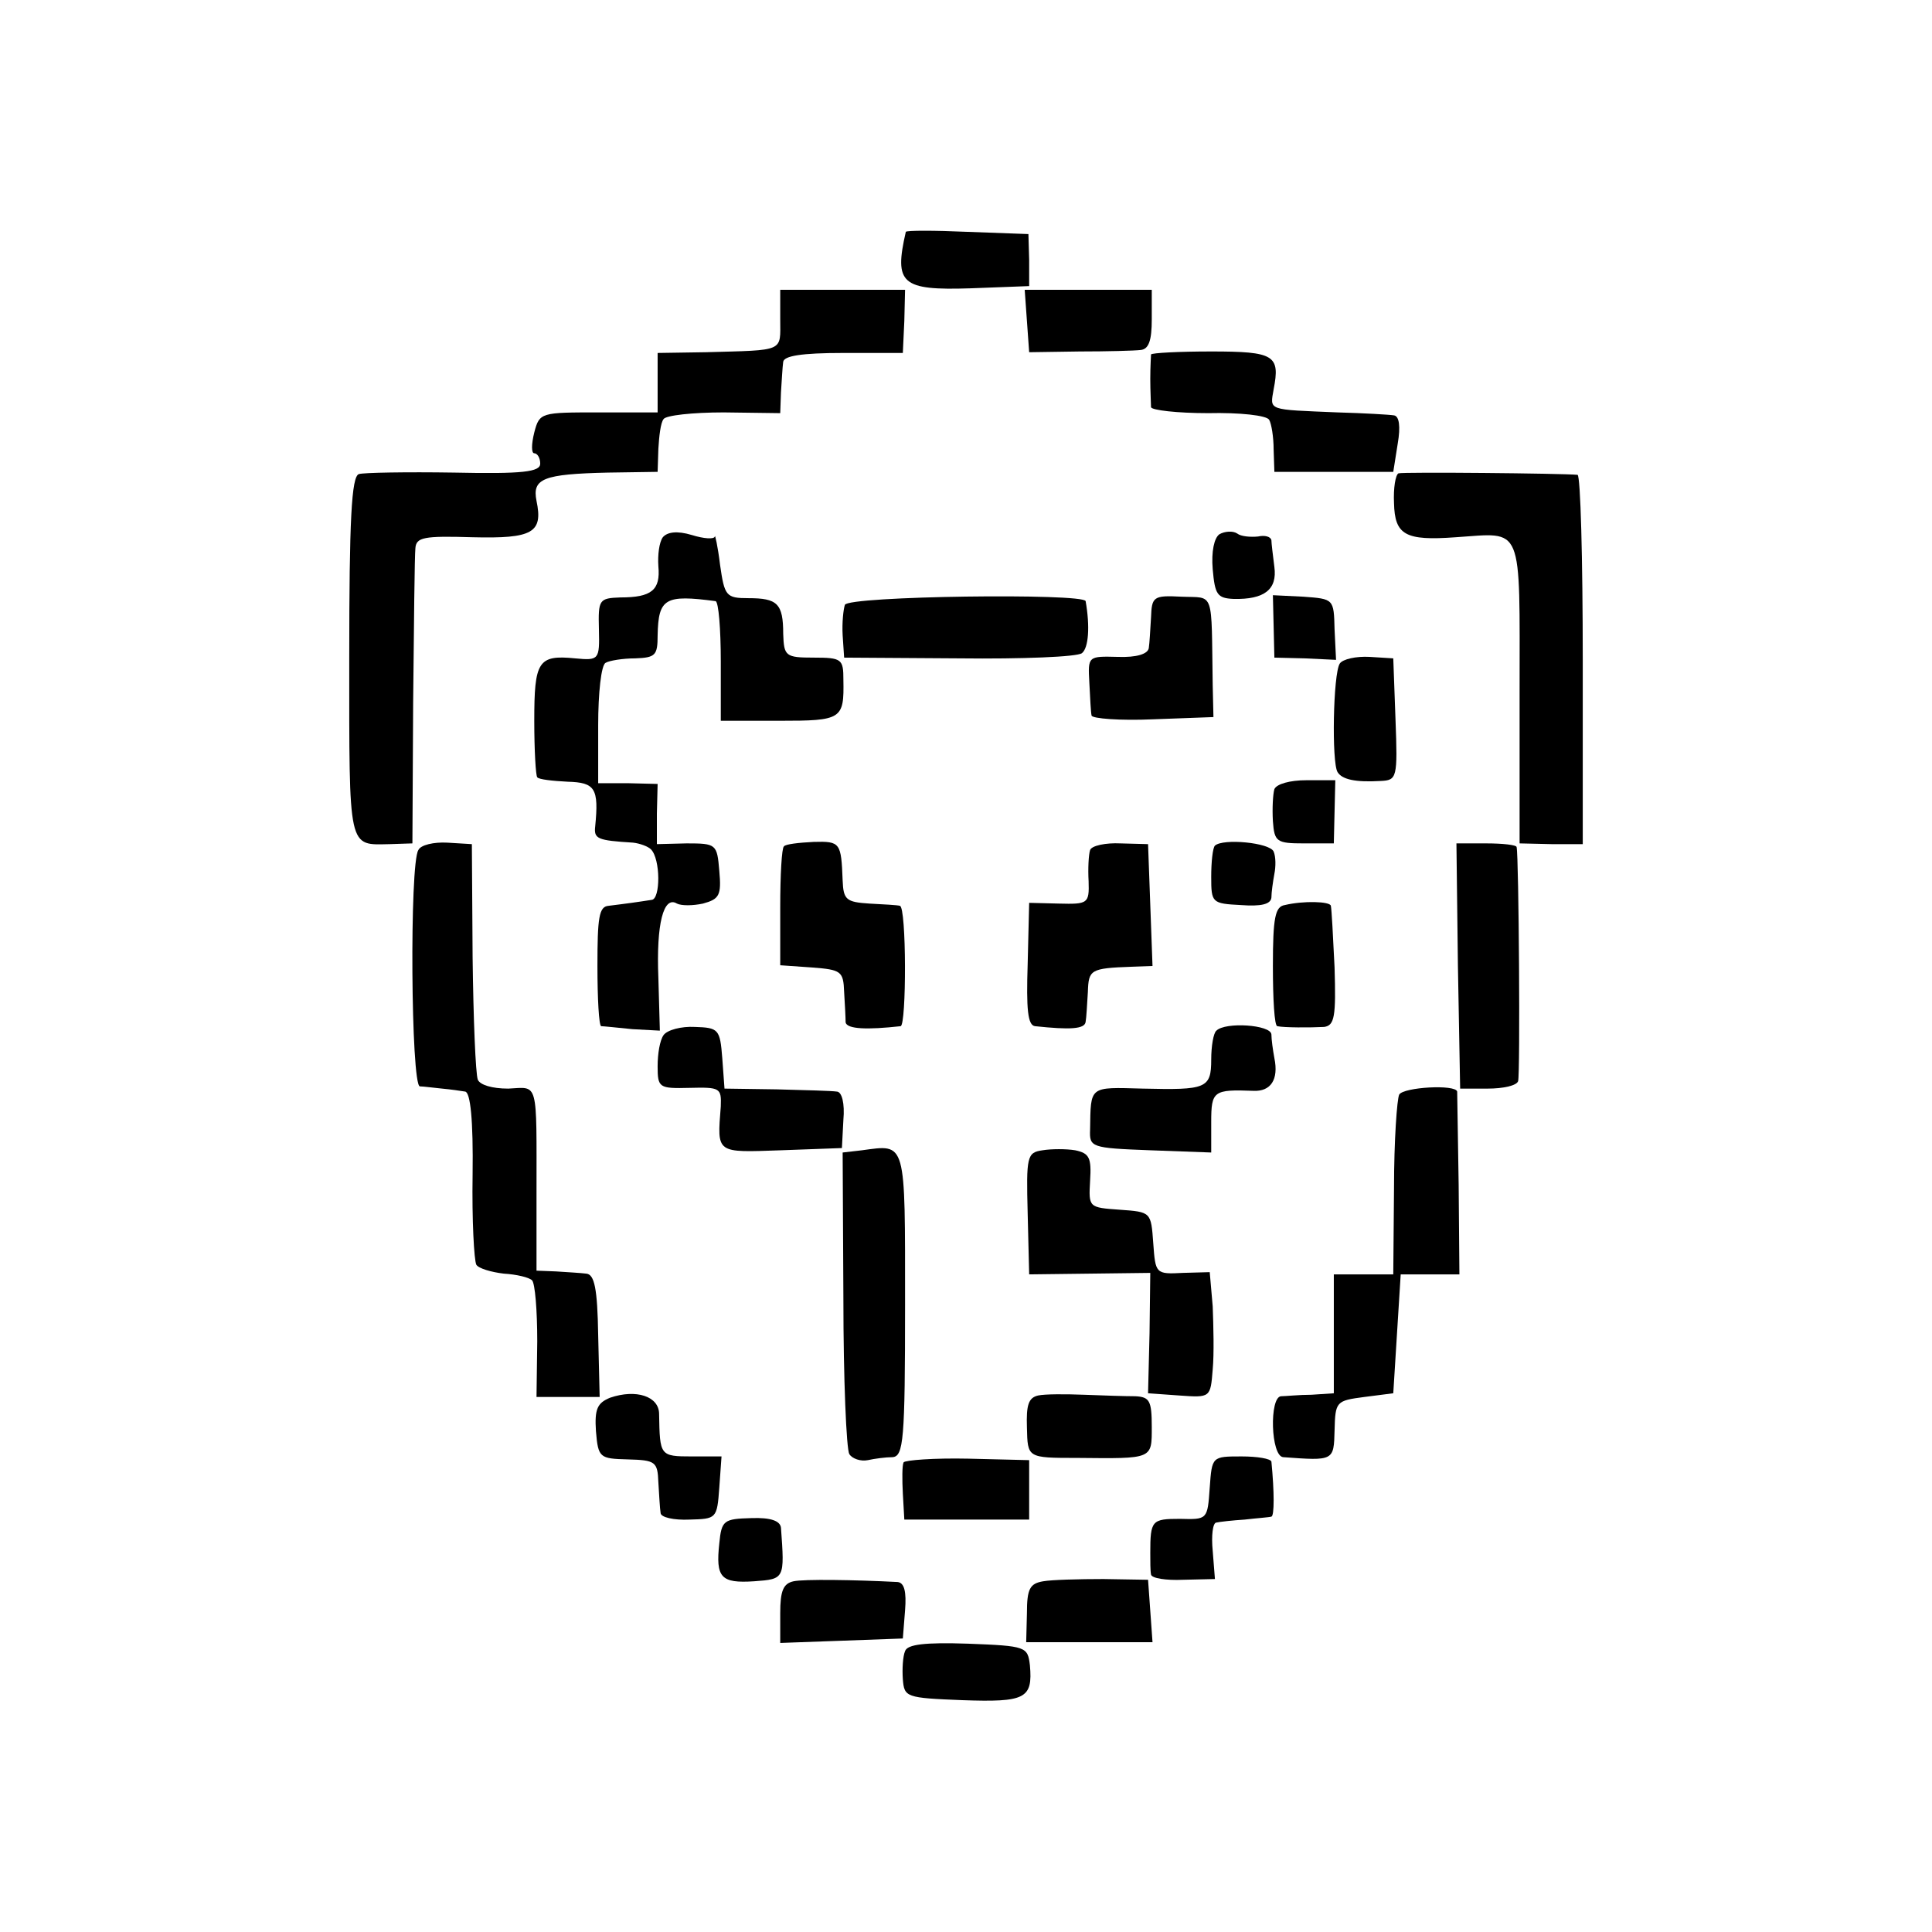
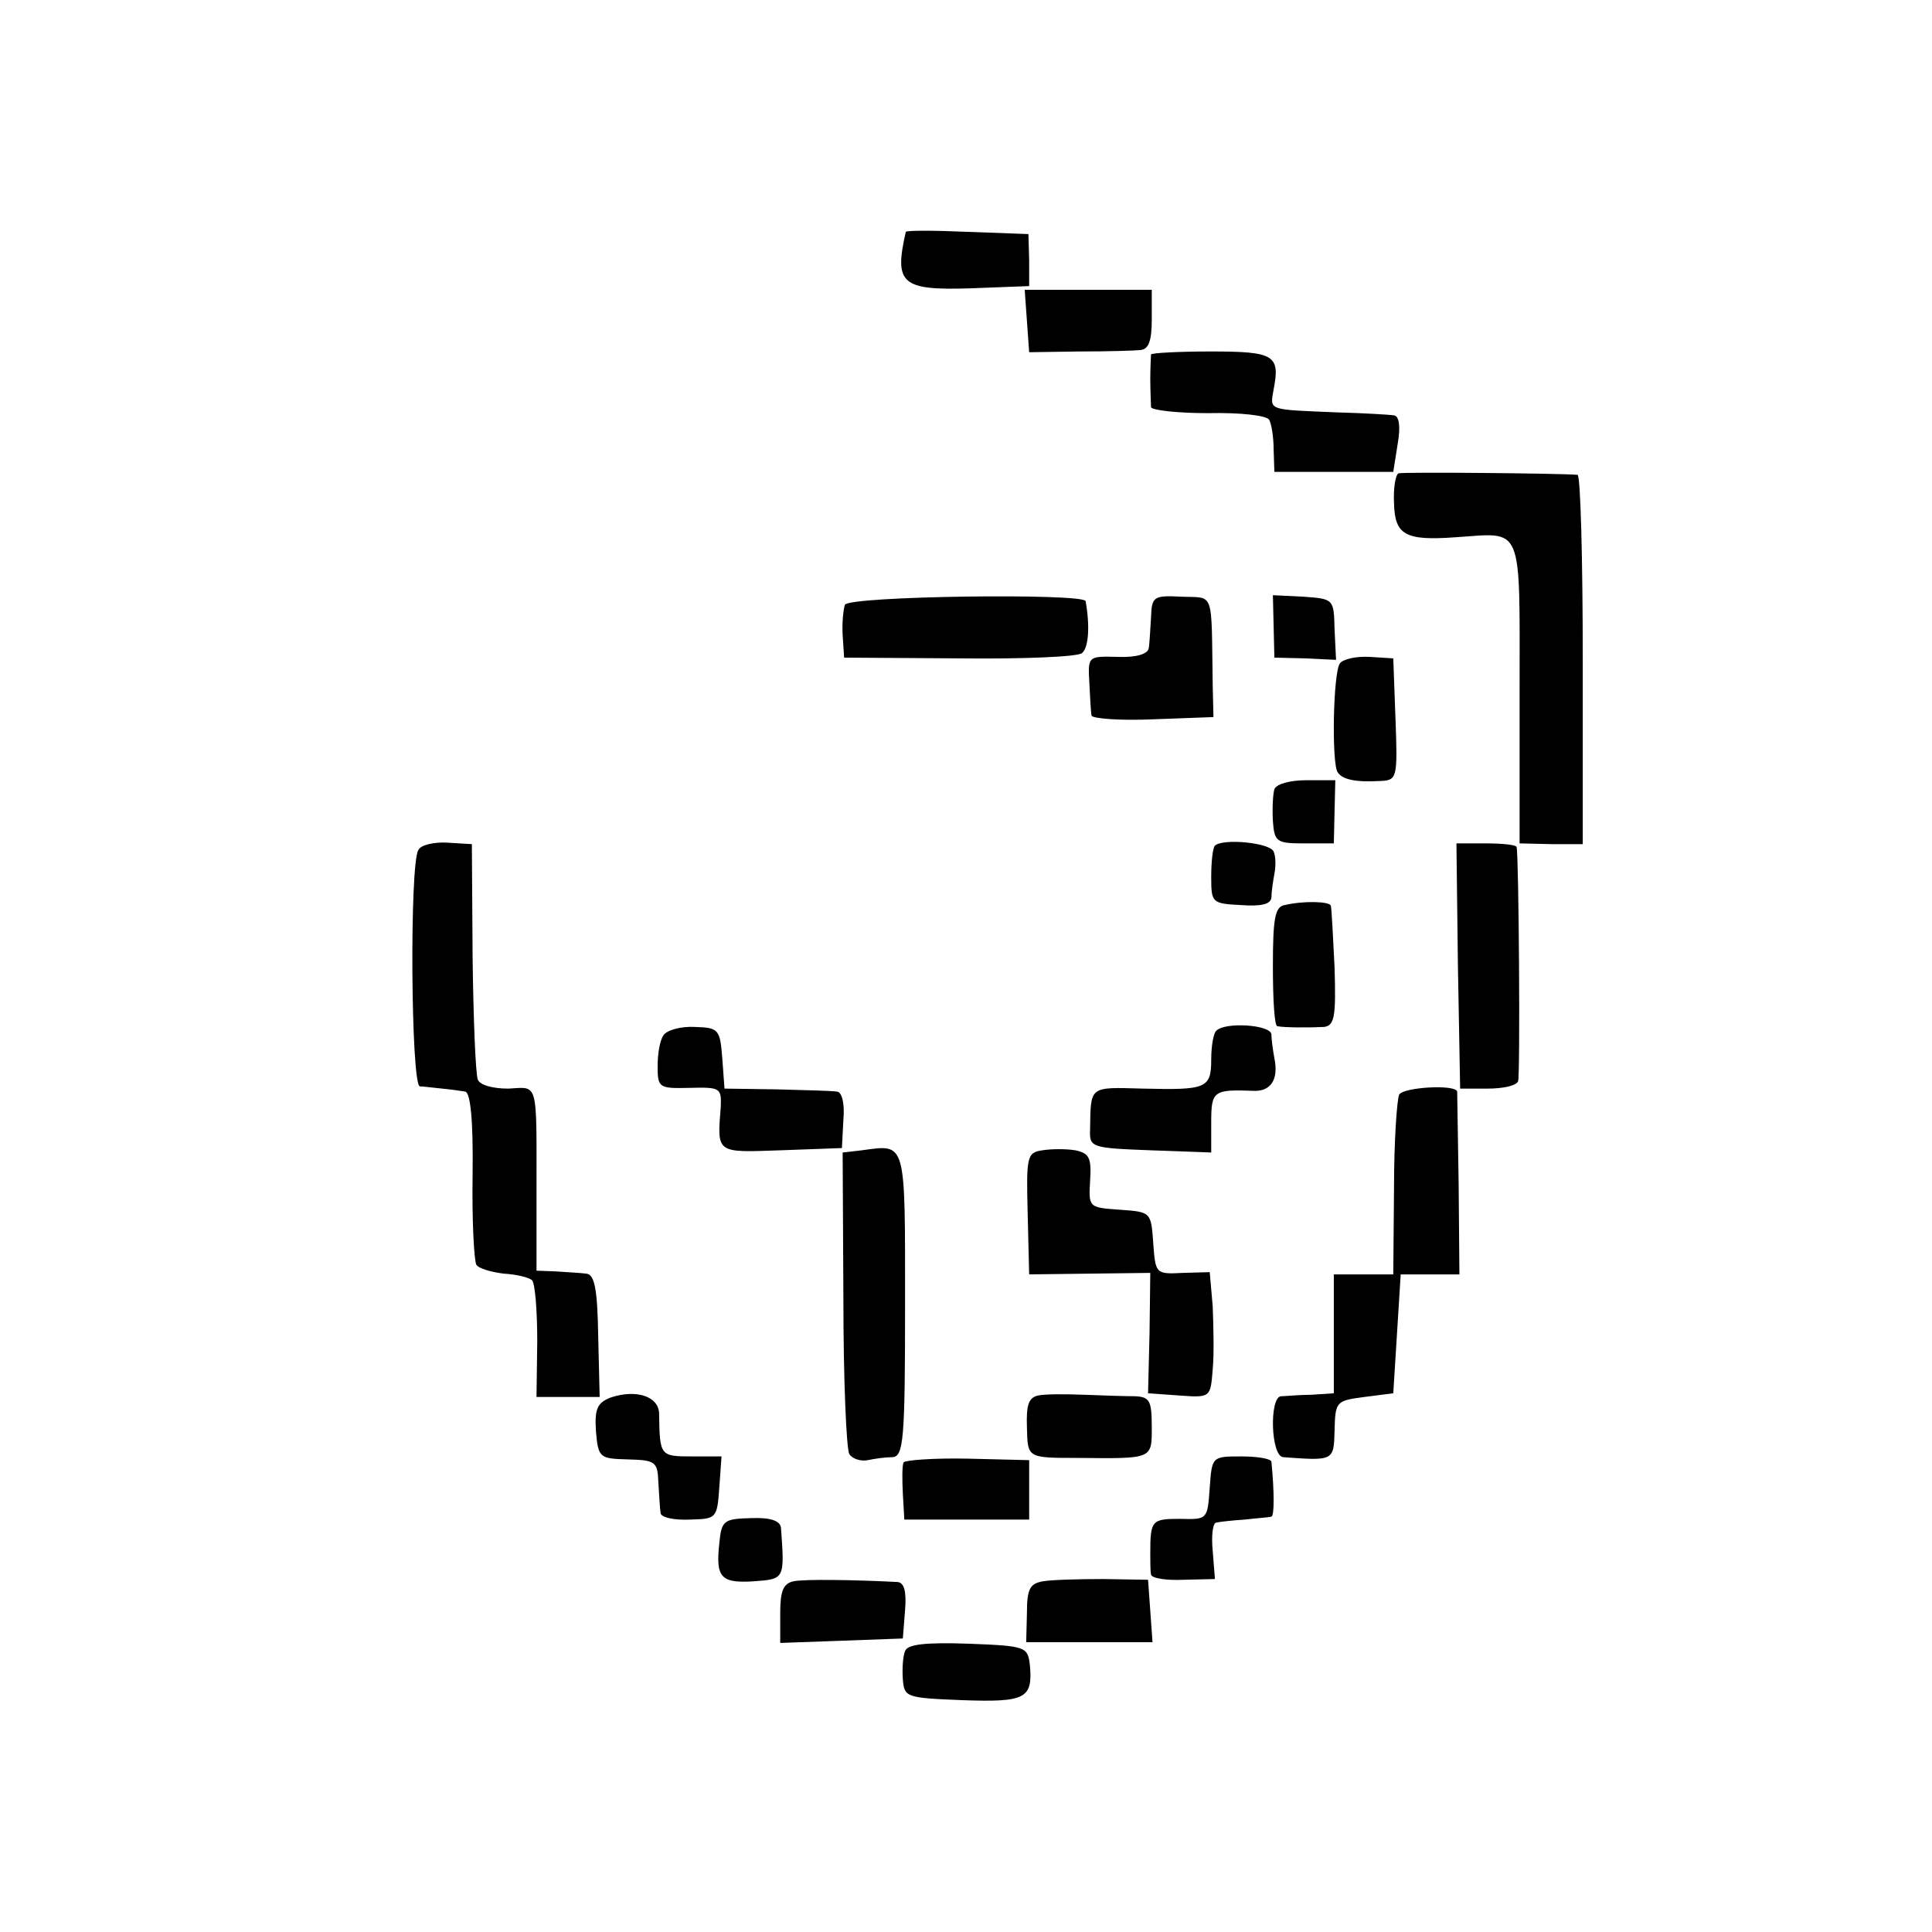
<svg xmlns="http://www.w3.org/2000/svg" version="1.0" width="260pt" height="260pt" viewBox="0 0 260 260" preserveAspectRatio="xMidYMid meet">
  <g transform="translate(0,260) scale(0.1,-0.1)" fill="#000000" stroke="none">
    <path d="M1219 2288 c-16 -70 -6 -79 87 -76 l79 3 0 35 -1 35 -82 3 c-45 2 -82 2 -83 0z" />
-     <path d="M1050 2170 c0 -44 7 -41 -100 -44 l-65 -1 0 -40 0 -40 -79 0 c-78 0 -80 0 -87 -27 -4 -16 -4 -28 0 -28 4 0 8 -6 8 -14 0 -11 -23 -14 -116 -12 -64 1 -122 0 -128 -2 -10 -3 -13 -62 -13 -247 0 -262 -2 -252 55 -251 l30 1 1 190 c1 105 2 198 3 207 1 15 11 17 77 15 81 -2 95 6 86 49 -6 30 9 36 96 38 l67 1 1 31 c1 17 3 35 7 40 3 5 39 9 81 9 l76 -1 1 28 c1 15 2 34 3 41 1 8 24 12 81 12 l80 0 2 43 1 42 -84 0 -84 0 0 -40z" />
    <path d="M1382 2168 l3 -42 68 1 c37 0 74 1 82 2 11 1 15 13 15 41 l0 40 -86 0 -85 0 3 -42z" />
    <path d="M1549 2123 c0 -2 -1 -16 -1 -33 0 -16 1 -34 1 -38 1 -4 35 -8 77 -8 42 1 79 -3 82 -9 3 -5 6 -23 6 -40 l1 -30 80 0 80 0 6 38 c4 23 2 37 -5 38 -6 1 -40 3 -76 4 -95 4 -91 2 -86 31 9 46 1 51 -84 51 -44 0 -80 -2 -81 -4z" />
    <path d="M1882 1963 c-4 -2 -7 -20 -6 -40 1 -43 15 -51 83 -46 92 6 86 21 86 -209 l0 -203 43 -1 42 0 0 248 c0 136 -3 248 -7 249 -21 2 -234 4 -241 2z" />
-     <path d="M892 1877 c-5 -7 -7 -24 -6 -39 3 -32 -9 -42 -51 -42 -29 -1 -30 -3 -29 -43 1 -41 0 -42 -32 -39 -50 5 -55 -4 -55 -84 0 -40 2 -74 4 -76 2 -3 21 -5 41 -6 37 -1 42 -9 37 -60 -2 -17 3 -19 51 -22 9 -1 20 -5 24 -9 13 -13 13 -67 1 -68 -7 -1 -19 -3 -27 -4 -8 -1 -22 -3 -31 -4 -13 -1 -15 -16 -15 -81 0 -44 2 -80 5 -81 3 0 22 -2 42 -4 l37 -2 -2 71 c-3 73 7 111 25 100 6 -3 21 -3 35 0 22 6 25 11 22 44 -3 36 -4 37 -44 37 l-40 -1 0 41 1 40 -40 1 -40 0 0 78 c0 43 4 81 10 84 5 3 23 6 40 6 27 1 30 4 30 31 1 50 10 55 78 46 4 -1 7 -37 7 -81 l0 -80 79 0 c84 0 87 2 86 55 0 28 -2 30 -40 30 -38 0 -40 2 -41 32 0 41 -8 48 -47 48 -30 0 -32 3 -38 45 -3 25 -7 42 -7 38 -1 -4 -15 -3 -31 2 -20 6 -33 4 -39 -3z" />
-     <path d="M1641 1881 c-7 -5 -11 -23 -9 -47 3 -34 6 -39 28 -40 42 -1 59 13 55 43 -2 16 -4 32 -4 36 -1 5 -9 7 -18 5 -10 -1 -23 0 -28 4 -6 4 -17 3 -24 -1z" />
    <path d="M1137 1786 c-2 -6 -4 -24 -3 -41 l2 -30 155 -1 c84 -1 159 2 165 7 9 7 11 36 5 70 -2 11 -320 7 -324 -5z" />
    <path d="M1549 1769 c-1 -16 -2 -35 -3 -41 -1 -8 -16 -13 -42 -12 -40 1 -40 1 -38 -35 1 -20 2 -40 3 -44 1 -4 38 -7 83 -5 l81 3 -1 43 c-2 130 3 117 -42 119 -38 2 -40 0 -41 -28z" />
    <path d="M1714 1757 l1 -42 41 -1 42 -2 -2 41 c-1 41 -1 41 -42 44 l-41 2 1 -42z" />
    <path d="M1803 1707 c-9 -14 -11 -133 -3 -146 6 -10 24 -14 58 -12 22 1 23 4 20 83 l-3 82 -32 2 c-18 1 -36 -3 -40 -9z" />
    <path d="M1715 1538 c-2 -7 -3 -26 -2 -43 2 -28 5 -30 42 -30 l40 0 1 43 1 42 -39 0 c-22 0 -40 -5 -43 -12z" />
    <path d="M563 1456 c-12 -18 -10 -316 2 -318 5 0 19 -2 30 -3 11 -1 25 -3 31 -4 7 -1 11 -38 10 -112 -1 -61 2 -115 5 -121 3 -5 20 -10 37 -12 17 -1 34 -5 38 -9 4 -4 7 -40 7 -82 l-1 -75 43 0 42 0 -2 83 c-1 63 -5 82 -16 83 -8 1 -26 2 -41 3 l-26 1 0 103 c0 155 3 144 -38 142 -22 0 -38 5 -41 12 -3 8 -6 82 -7 165 l-1 152 -33 2 c-18 1 -36 -3 -39 -10z" />
-     <path d="M1055 1461 c-3 -2 -5 -39 -5 -82 l0 -78 43 -3 c39 -3 42 -5 43 -33 1 -16 2 -35 2 -41 2 -9 29 -10 74 -5 8 1 8 161 -1 162 -3 1 -22 2 -41 3 -31 2 -35 5 -36 31 -2 51 -3 53 -39 52 -20 -1 -38 -3 -40 -6z" />
-     <path d="M1467 1456 c-2 -6 -3 -25 -2 -42 1 -30 -1 -31 -40 -30 l-40 1 -2 -82 c-2 -61 0 -83 10 -84 47 -5 67 -4 68 6 1 5 2 24 3 40 1 30 3 32 59 34 l28 1 -3 82 -3 82 -37 1 c-20 1 -39 -3 -41 -9z" />
    <path d="M1635 1462 c-3 -3 -5 -22 -5 -42 0 -35 1 -36 40 -38 27 -2 40 1 41 10 0 7 2 21 4 32 2 10 2 23 -1 30 -5 12 -68 18 -79 8z" />
    <path d="M1962 1300 l3 -165 37 0 c21 0 39 4 41 10 3 9 1 302 -2 315 0 3 -19 5 -41 5 l-40 0 2 -165z" />
    <path d="M1729 1382 c-13 -2 -16 -17 -16 -82 0 -44 2 -81 6 -81 9 -2 44 -2 63 -1 14 2 16 14 14 80 -2 42 -4 79 -5 83 -1 6 -37 7 -62 1z" />
    <path d="M893 1207 c-5 -7 -8 -25 -8 -42 0 -29 2 -30 43 -29 41 1 43 0 42 -25 -5 -64 -7 -62 81 -59 l82 3 2 38 c2 22 -2 38 -9 38 -6 1 -42 2 -81 3 l-70 1 -3 41 c-3 39 -5 41 -37 42 -18 1 -37 -4 -42 -11z" />
    <path d="M1637 1213 c-4 -3 -7 -21 -7 -39 0 -39 -7 -41 -92 -39 -73 2 -70 4 -71 -55 -1 -24 1 -25 81 -28 l82 -3 0 41 c0 42 3 44 57 42 23 -1 34 15 28 44 -2 11 -4 25 -4 32 -1 13 -62 17 -74 5z" />
    <path d="M1883 1127 c-3 -6 -7 -62 -7 -126 l-1 -116 -40 0 -40 0 0 -80 0 -80 -30 -2 c-17 0 -35 -2 -41 -2 -16 -1 -14 -81 3 -82 68 -5 68 -5 69 36 1 39 2 40 40 45 l39 5 5 80 5 80 39 0 40 0 -1 120 c-1 66 -2 123 -2 126 -2 10 -72 6 -78 -4z" />
    <path d="M1160 1052 l-26 -3 1 -197 c0 -108 4 -202 8 -209 4 -6 15 -10 25 -8 9 2 24 4 33 4 15 1 17 23 17 205 0 223 2 216 -58 208z" />
    <path d="M1403 1052 c-21 -3 -22 -8 -20 -85 l2 -82 82 1 81 1 -1 -81 -2 -81 42 -3 c42 -3 42 -3 45 35 2 21 1 59 0 85 l-4 46 -36 -1 c-37 -2 -37 -1 -40 40 -3 42 -3 42 -45 45 -42 3 -42 3 -40 39 2 31 -1 37 -20 41 -12 2 -32 2 -44 0z" />
    <path d="M821 719 c-17 -7 -21 -15 -19 -45 3 -36 5 -37 43 -38 37 -1 40 -3 41 -31 1 -16 2 -35 3 -41 0 -6 18 -10 39 -9 36 1 37 1 40 43 l3 42 -40 0 c-43 0 -43 1 -44 57 0 24 -31 34 -66 22z" />
    <path d="M1397 722 c-13 -3 -16 -13 -15 -43 1 -41 0 -41 68 -41 102 -1 100 -2 100 42 0 35 -3 40 -22 41 -13 0 -44 1 -69 2 -25 1 -53 1 -62 -1z" />
    <path d="M1216 632 c-2 -4 -2 -23 -1 -42 l2 -35 84 0 84 0 0 40 0 40 -82 2 c-46 1 -85 -2 -87 -5z" />
    <path d="M1628 598 c-3 -43 -3 -43 -40 -42 -38 0 -40 -2 -40 -46 0 -11 0 -24 1 -29 1 -5 20 -8 43 -7 l43 1 -3 38 c-2 20 0 38 5 38 4 1 22 3 38 4 17 2 33 3 36 4 4 1 4 33 0 74 -1 4 -19 7 -40 7 -40 0 -40 0 -43 -42z" />
    <path d="M968 523 c-5 -46 2 -54 47 -51 41 3 41 3 36 72 -1 9 -13 14 -40 13 -37 -1 -40 -3 -43 -34z" />
    <path d="M1068 472 c-14 -3 -18 -13 -18 -43 l0 -40 83 3 82 3 3 38 c2 25 -1 37 -10 38 -58 3 -126 4 -140 1z" />
    <path d="M1404 472 c-18 -3 -22 -10 -22 -43 l-1 -39 85 0 85 0 -3 42 -3 42 -60 1 c-33 0 -70 -1 -81 -3z" />
    <path d="M1218 378 c-3 -7 -4 -24 -3 -38 2 -24 4 -25 80 -28 85 -3 95 2 91 47 -3 25 -5 26 -83 29 -59 2 -82 -1 -85 -10z" />
  </g>
</svg>